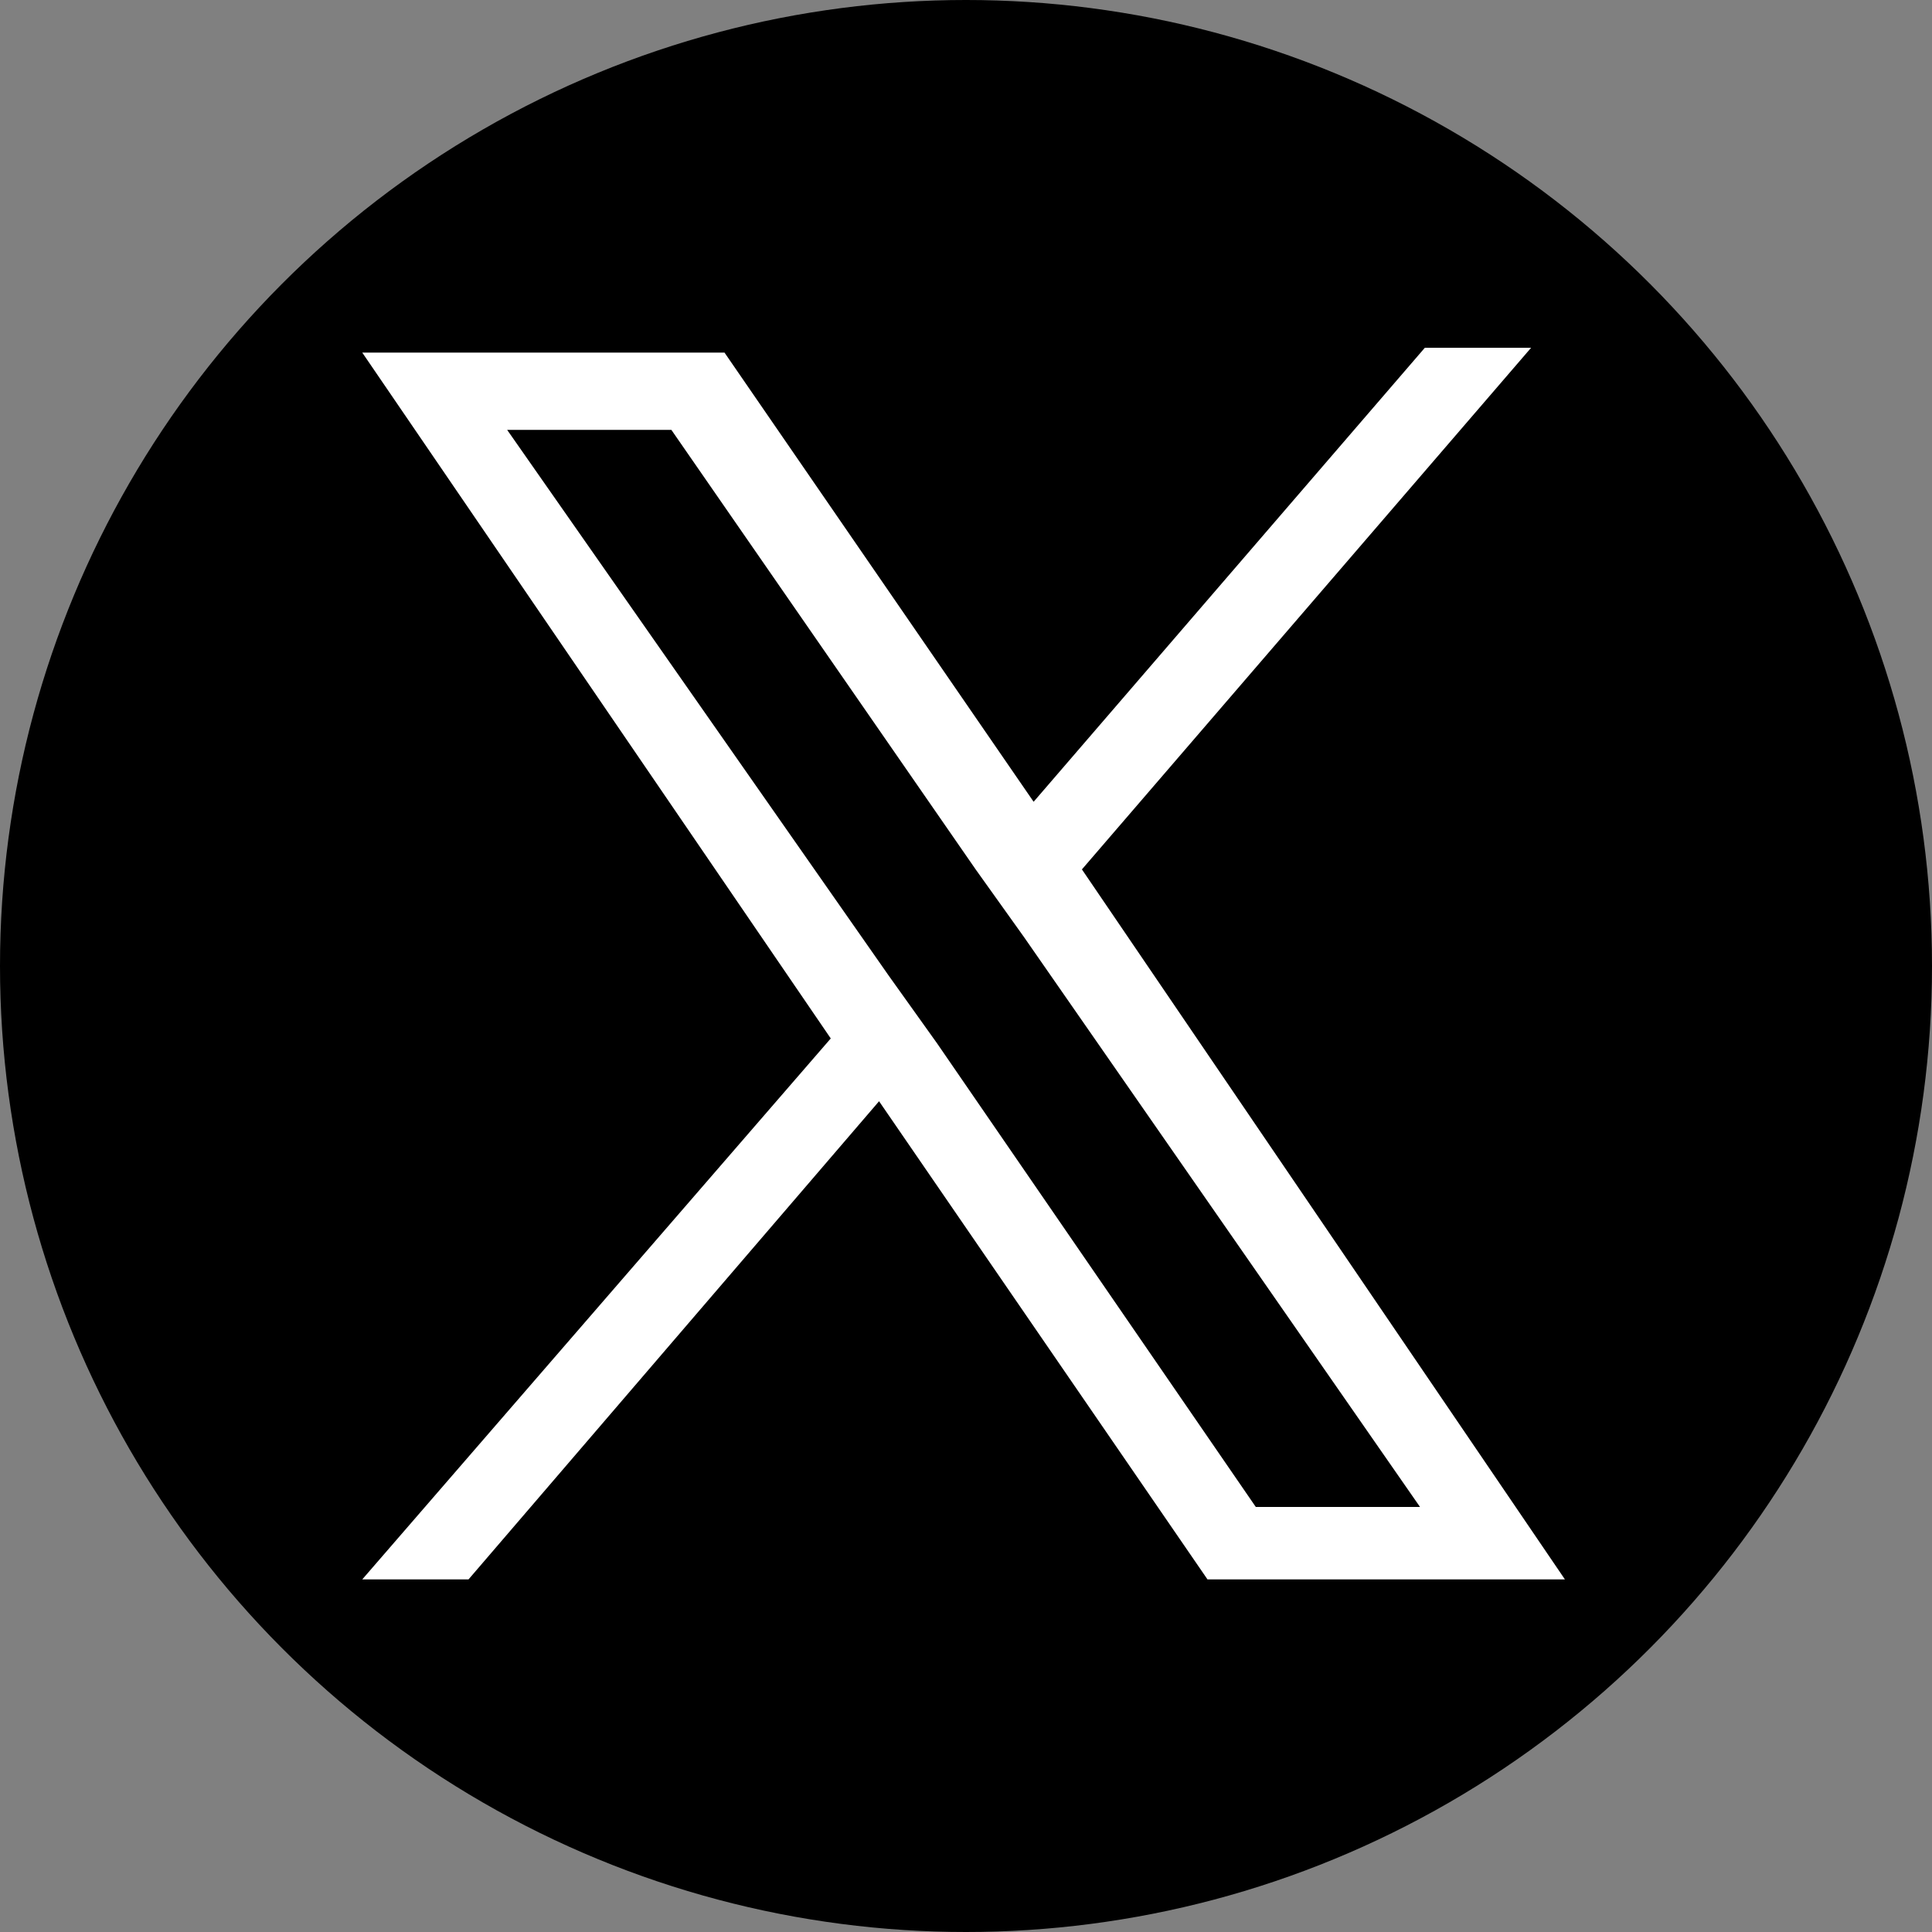
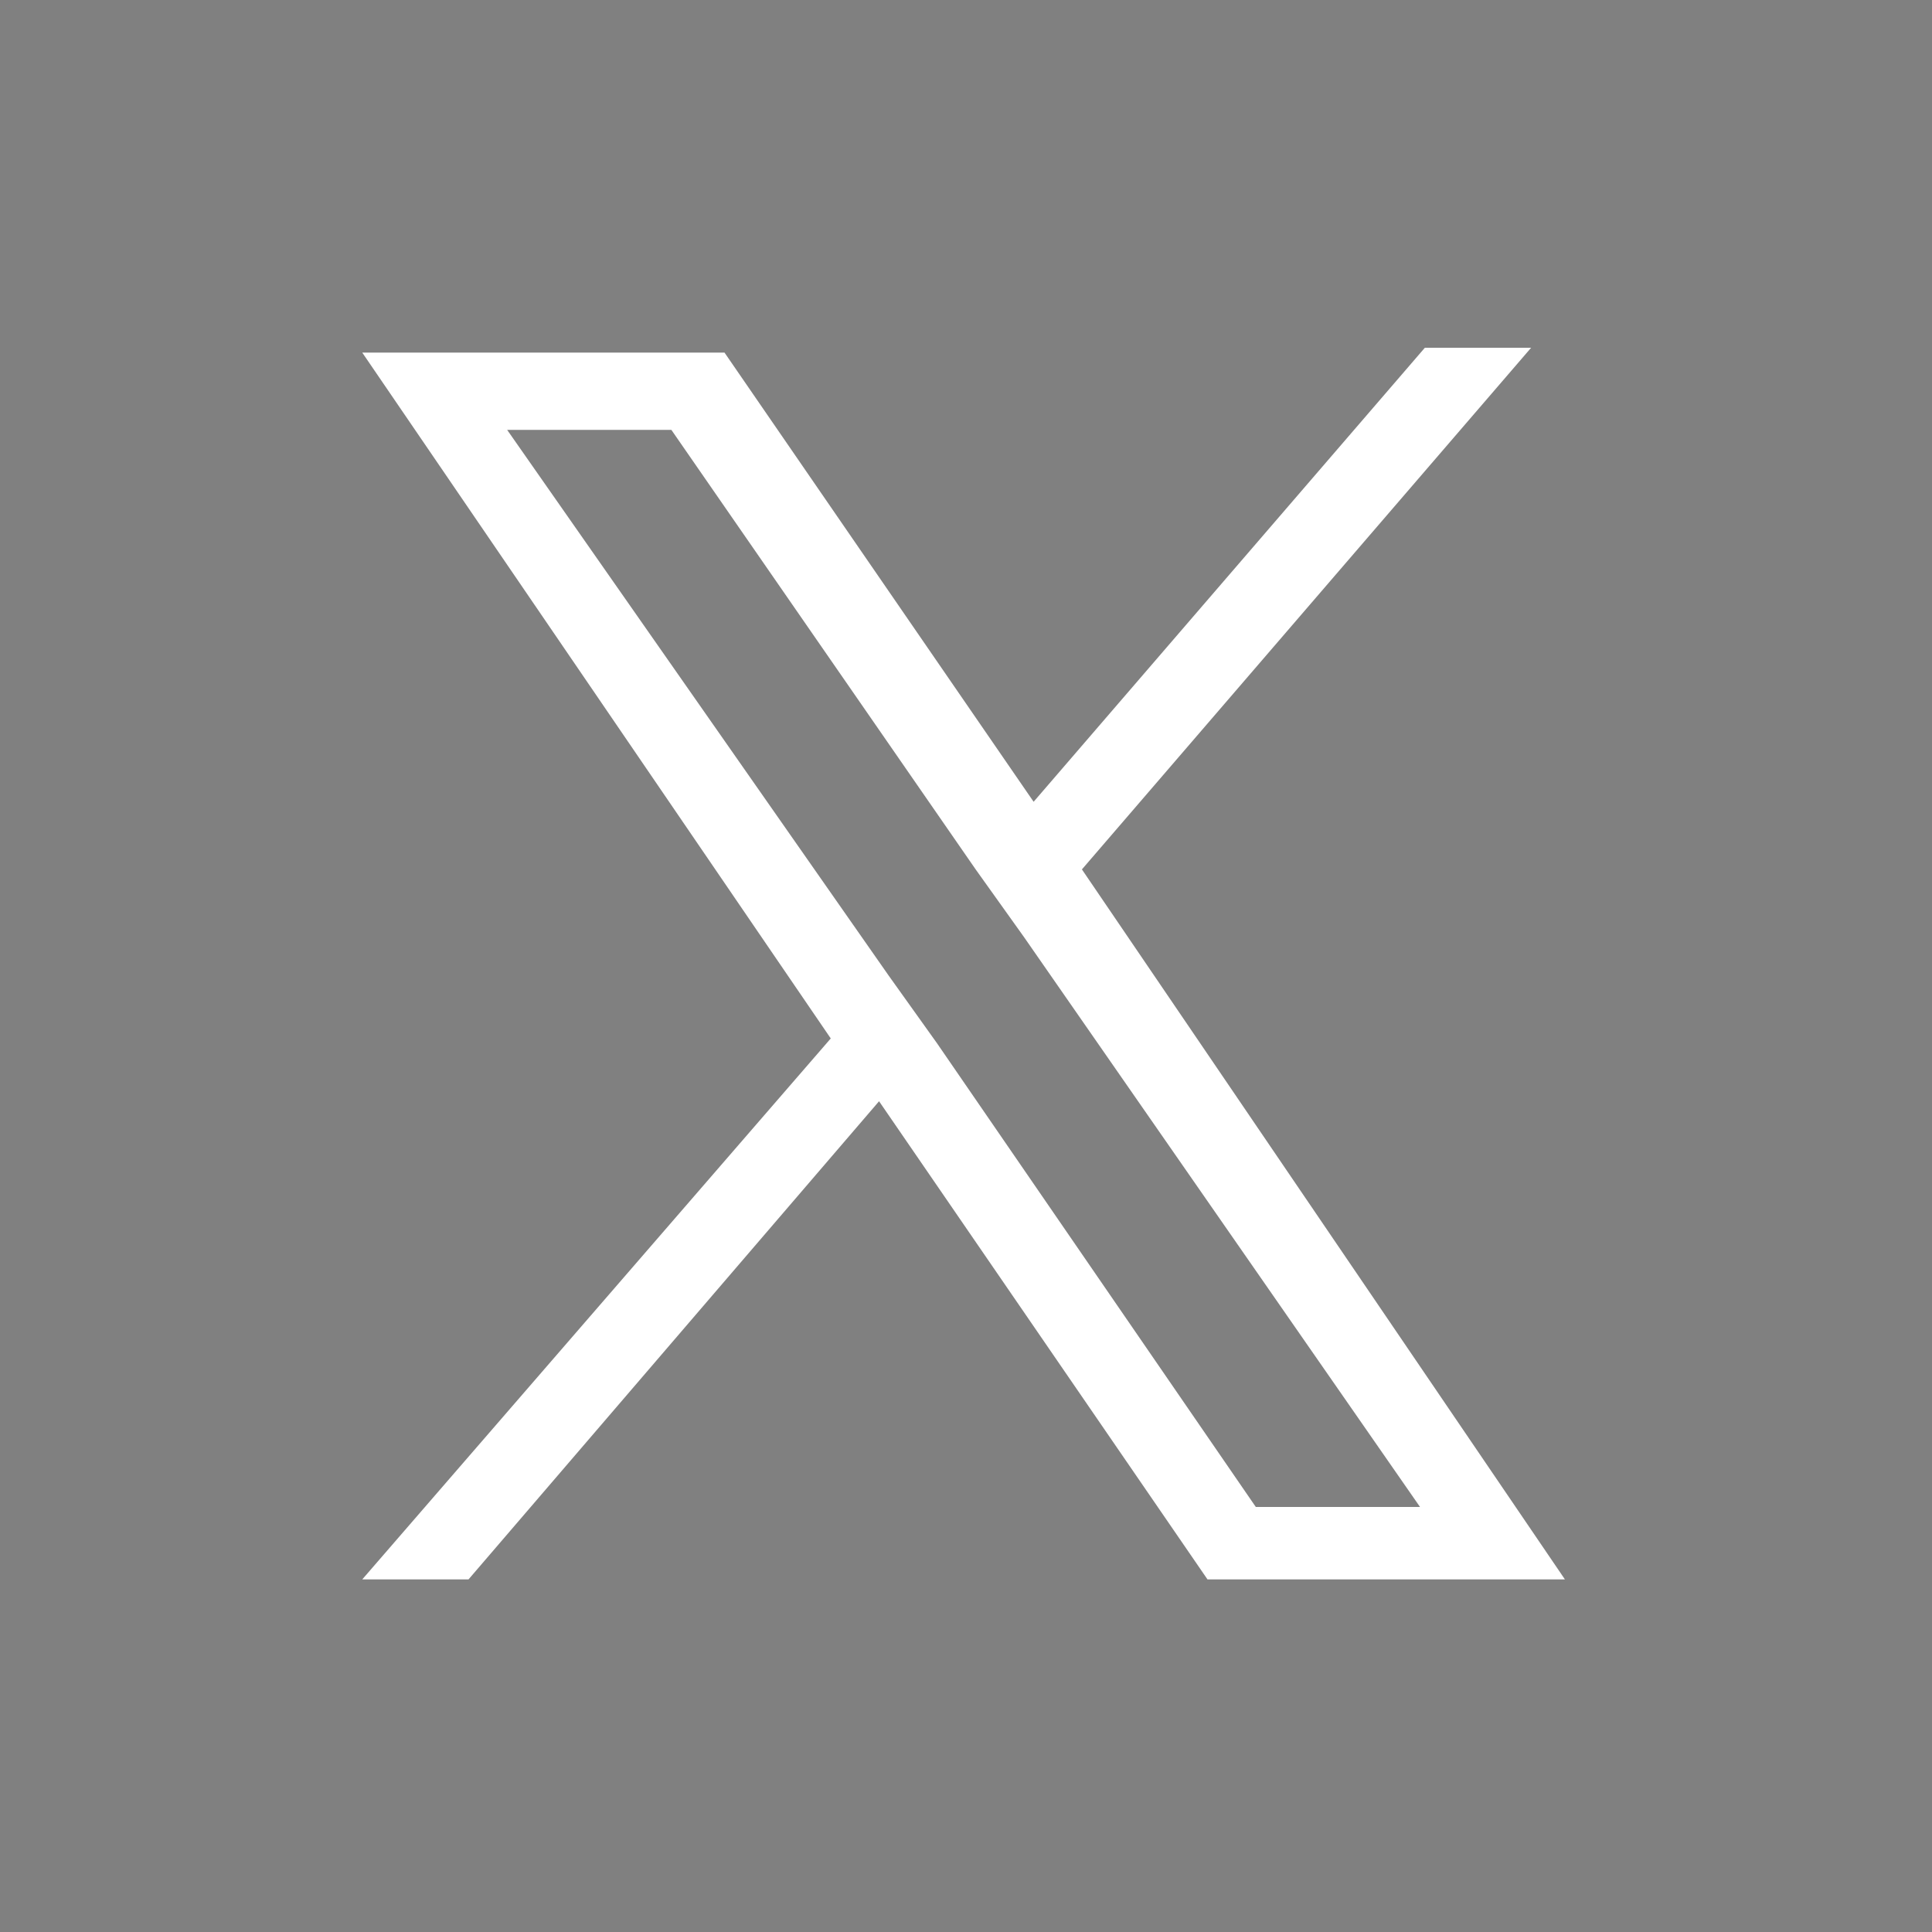
<svg xmlns="http://www.w3.org/2000/svg" version="1.1" id="レイヤー_1" x="0px" y="0px" width="40px" height="40px" viewBox="0 0 40 40" style="enable-background:new 0 0 40 40;" xml:space="preserve">
  <rect x="0" y="0" width="40" height="40" fill="#808080" stroke="none" />
-   <circle cx="20" cy="20" r="20" />
  <path style="fill:#FFFFFF;" d="M22.4,18l9.3-10.8h-2.2l-8.1,9.4L15,7.3H7.5l9.7,14.2L7.5,32.7h2.2l8.5-9.9l6.8,9.9h7.4L22.4,18L22.4,18z   M19.4,21.6l-1-1.4L10.5,8.9h3.4l6.3,9.1l1,1.4l8.2,11.8h-3.4L19.4,21.6L19.4,21.6z" />
</svg>